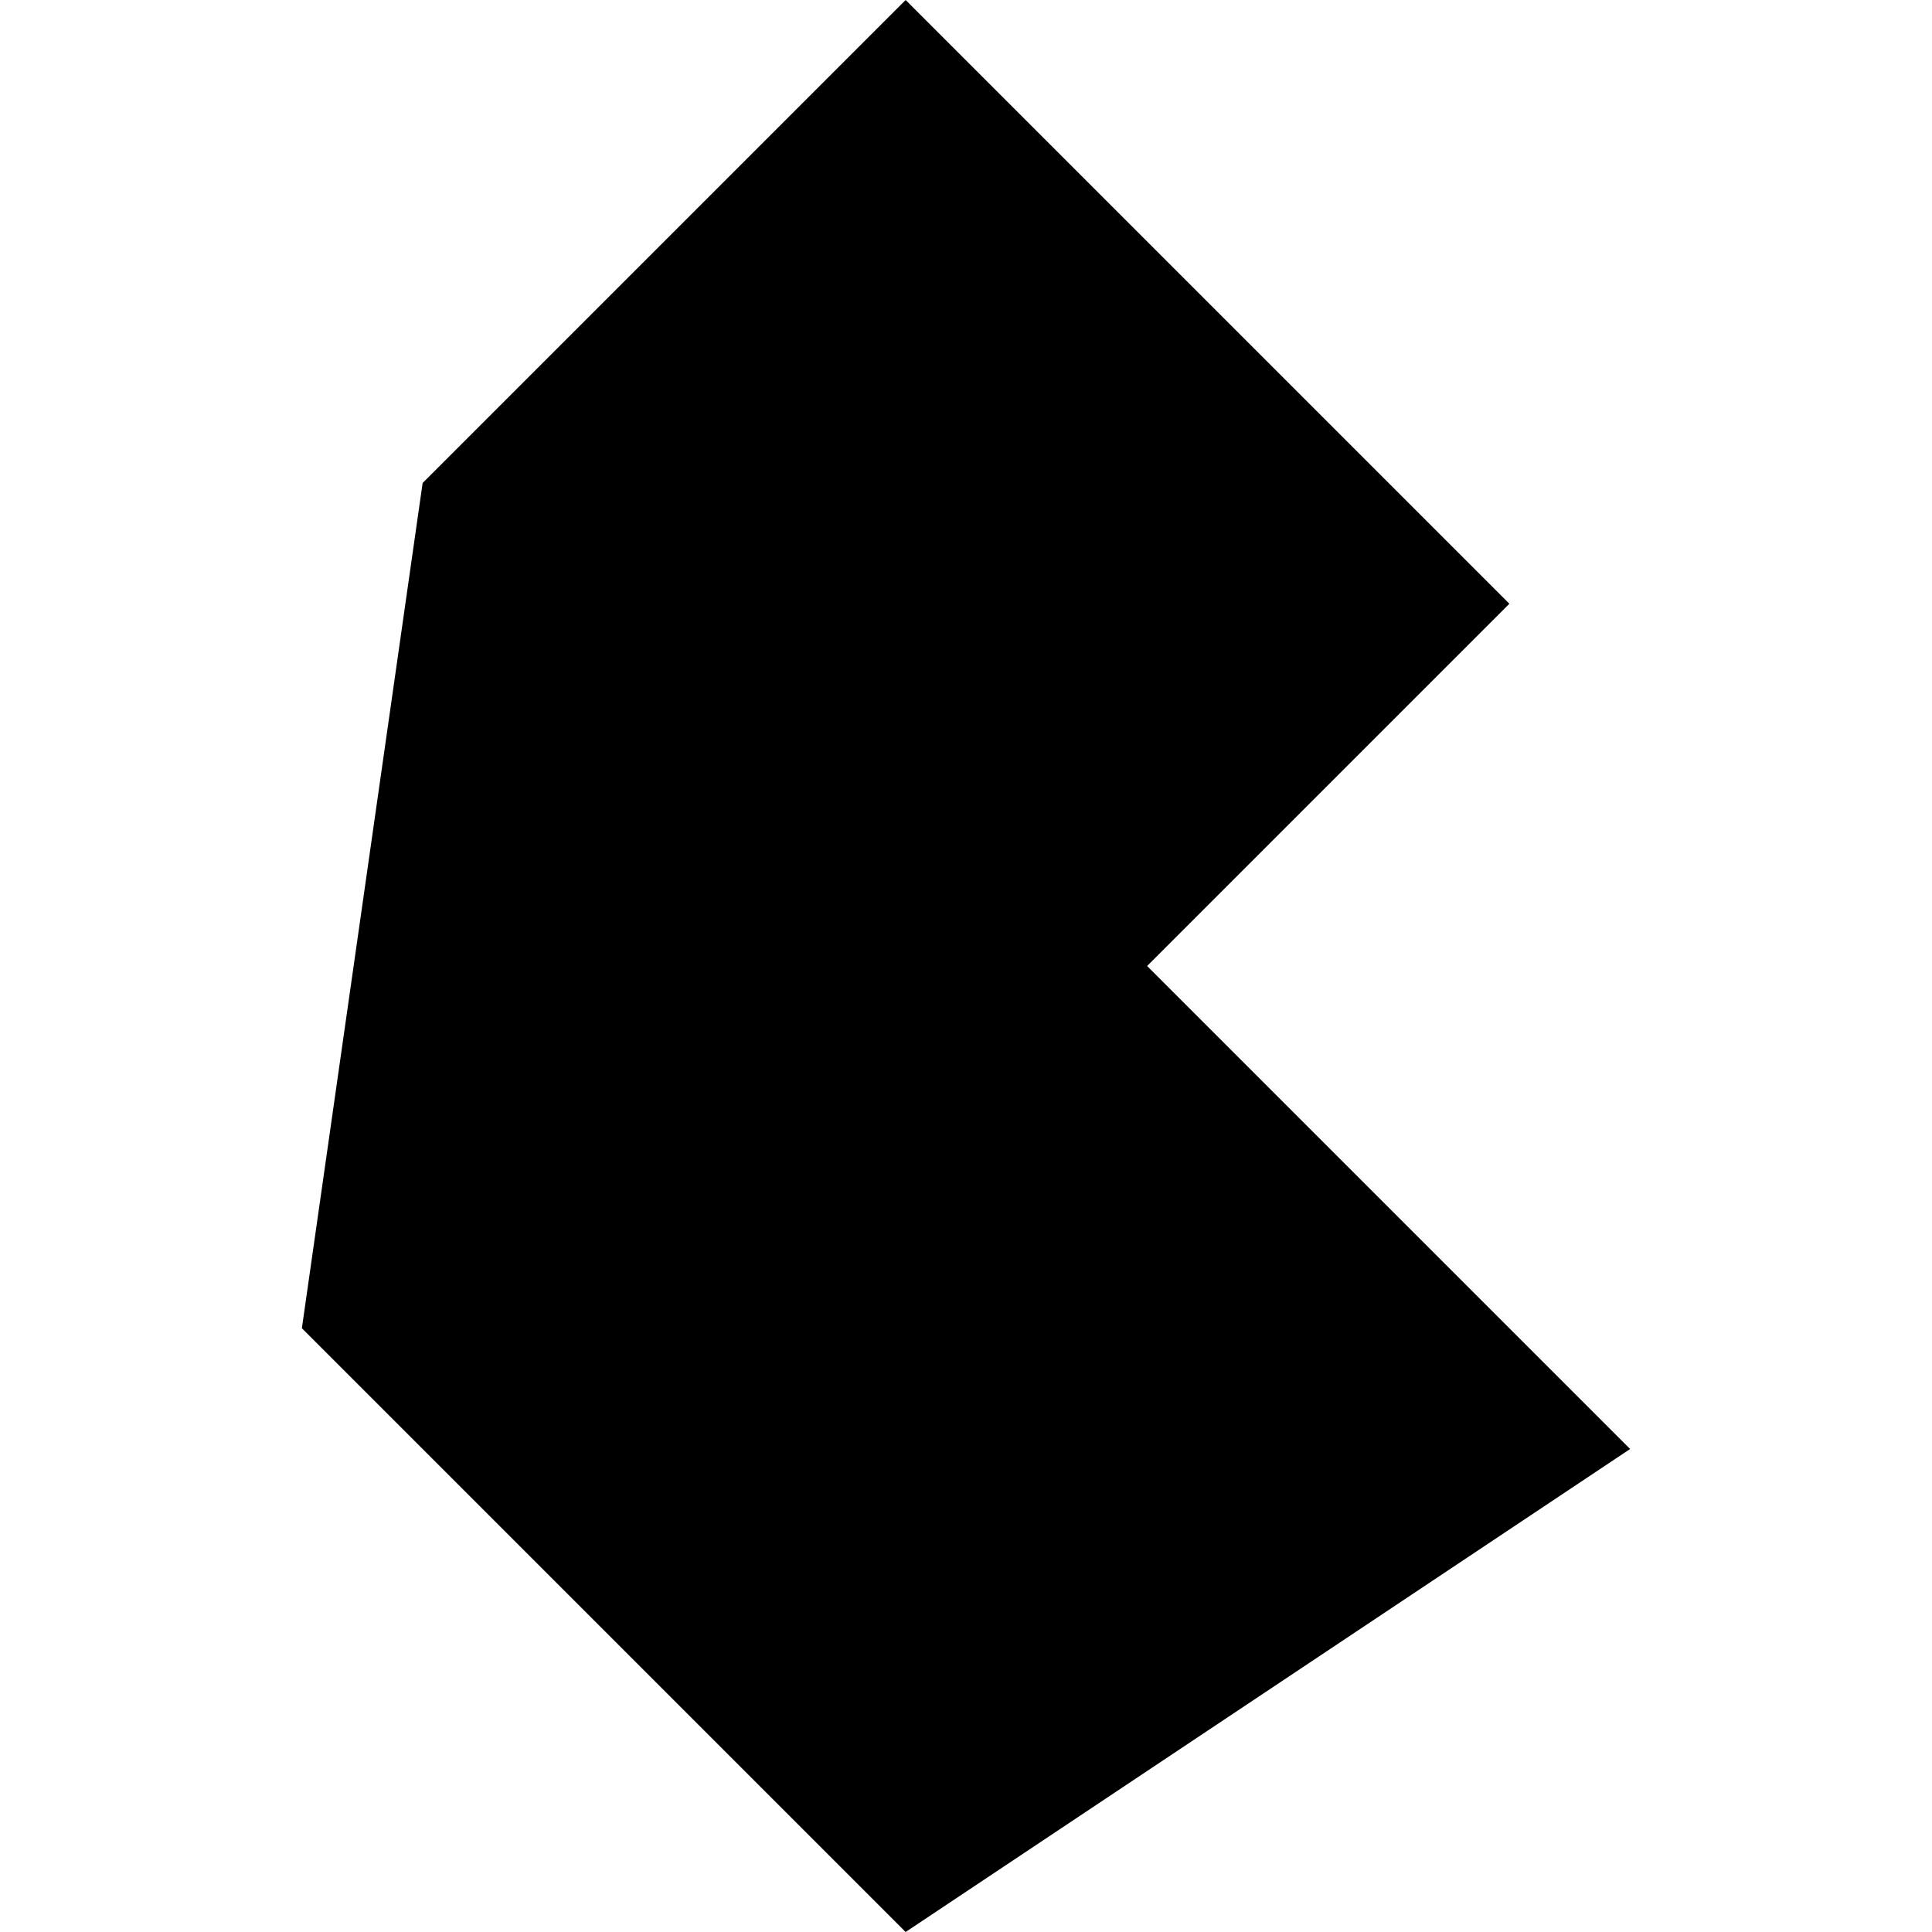
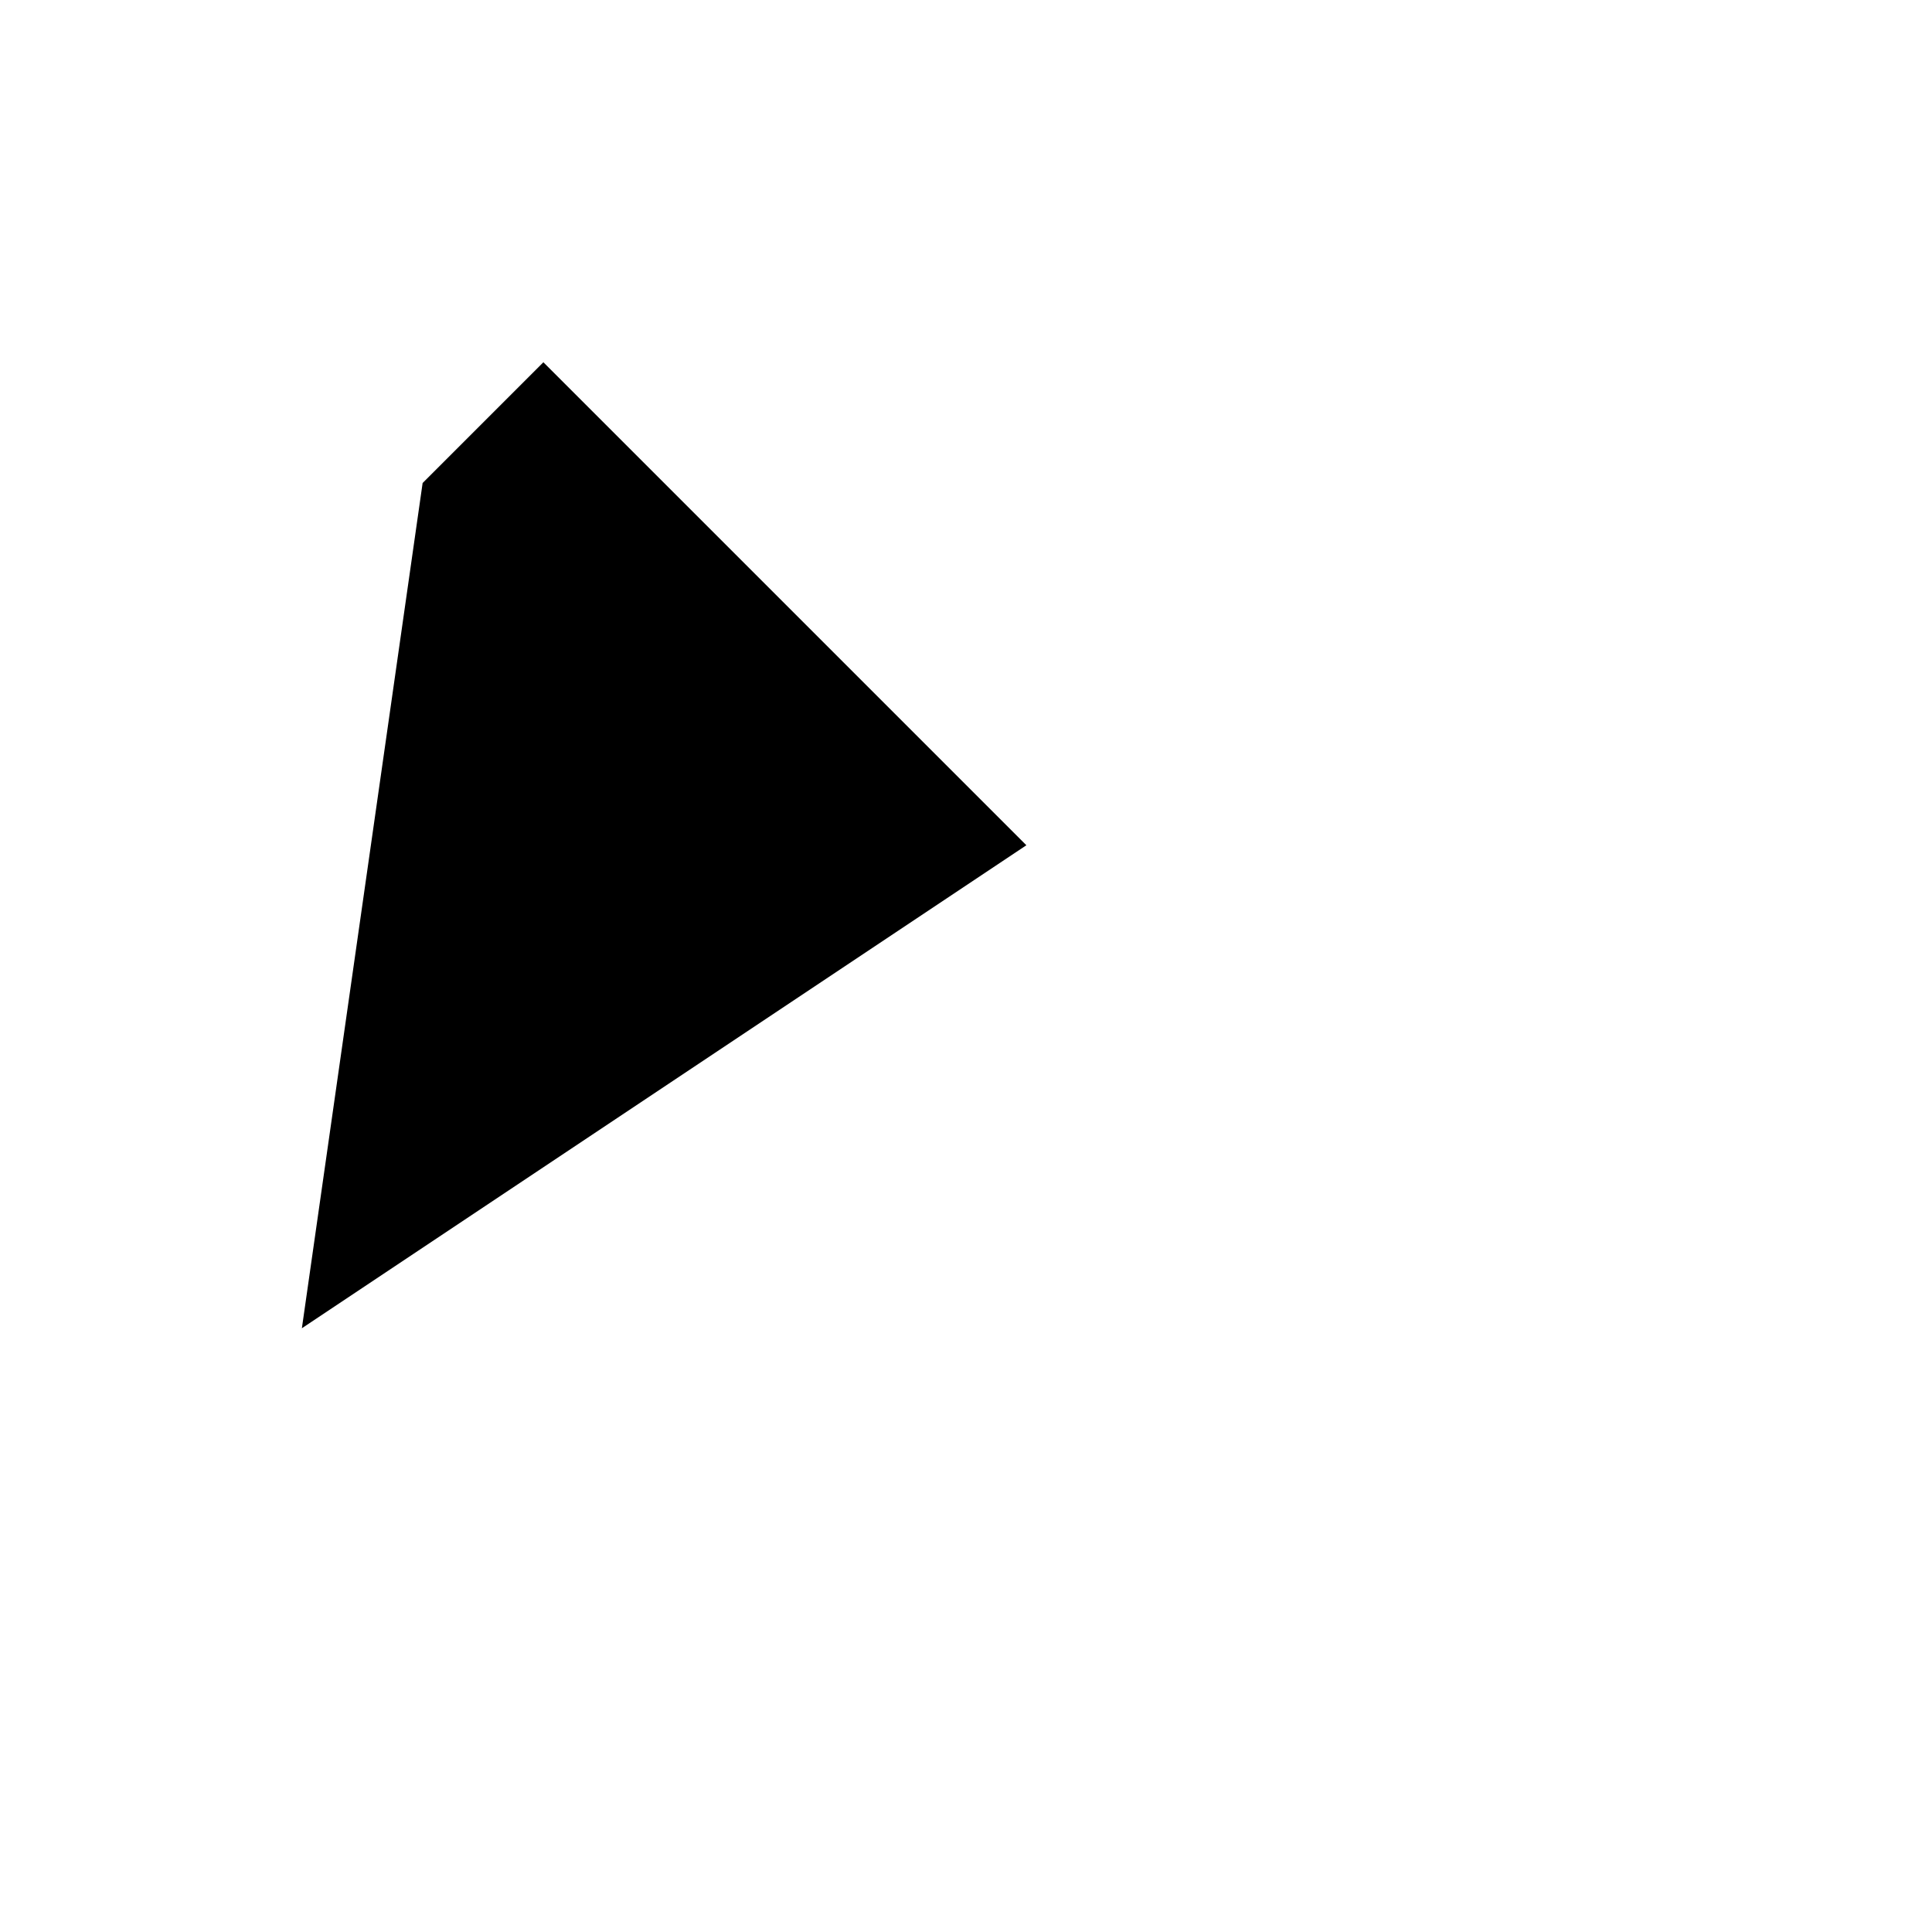
<svg xmlns="http://www.w3.org/2000/svg" width="800" height="800" viewBox="0 0 24 24">
-   <path fill="currentColor" d="m11.25 0l-6 6l-1.5 10.5l7.5 7.5l9-6l-6-6l4.5-4.5z" />
+   <path fill="currentColor" d="m11.25 0l-6 6l-1.5 10.5l9-6l-6-6l4.5-4.5z" />
</svg>